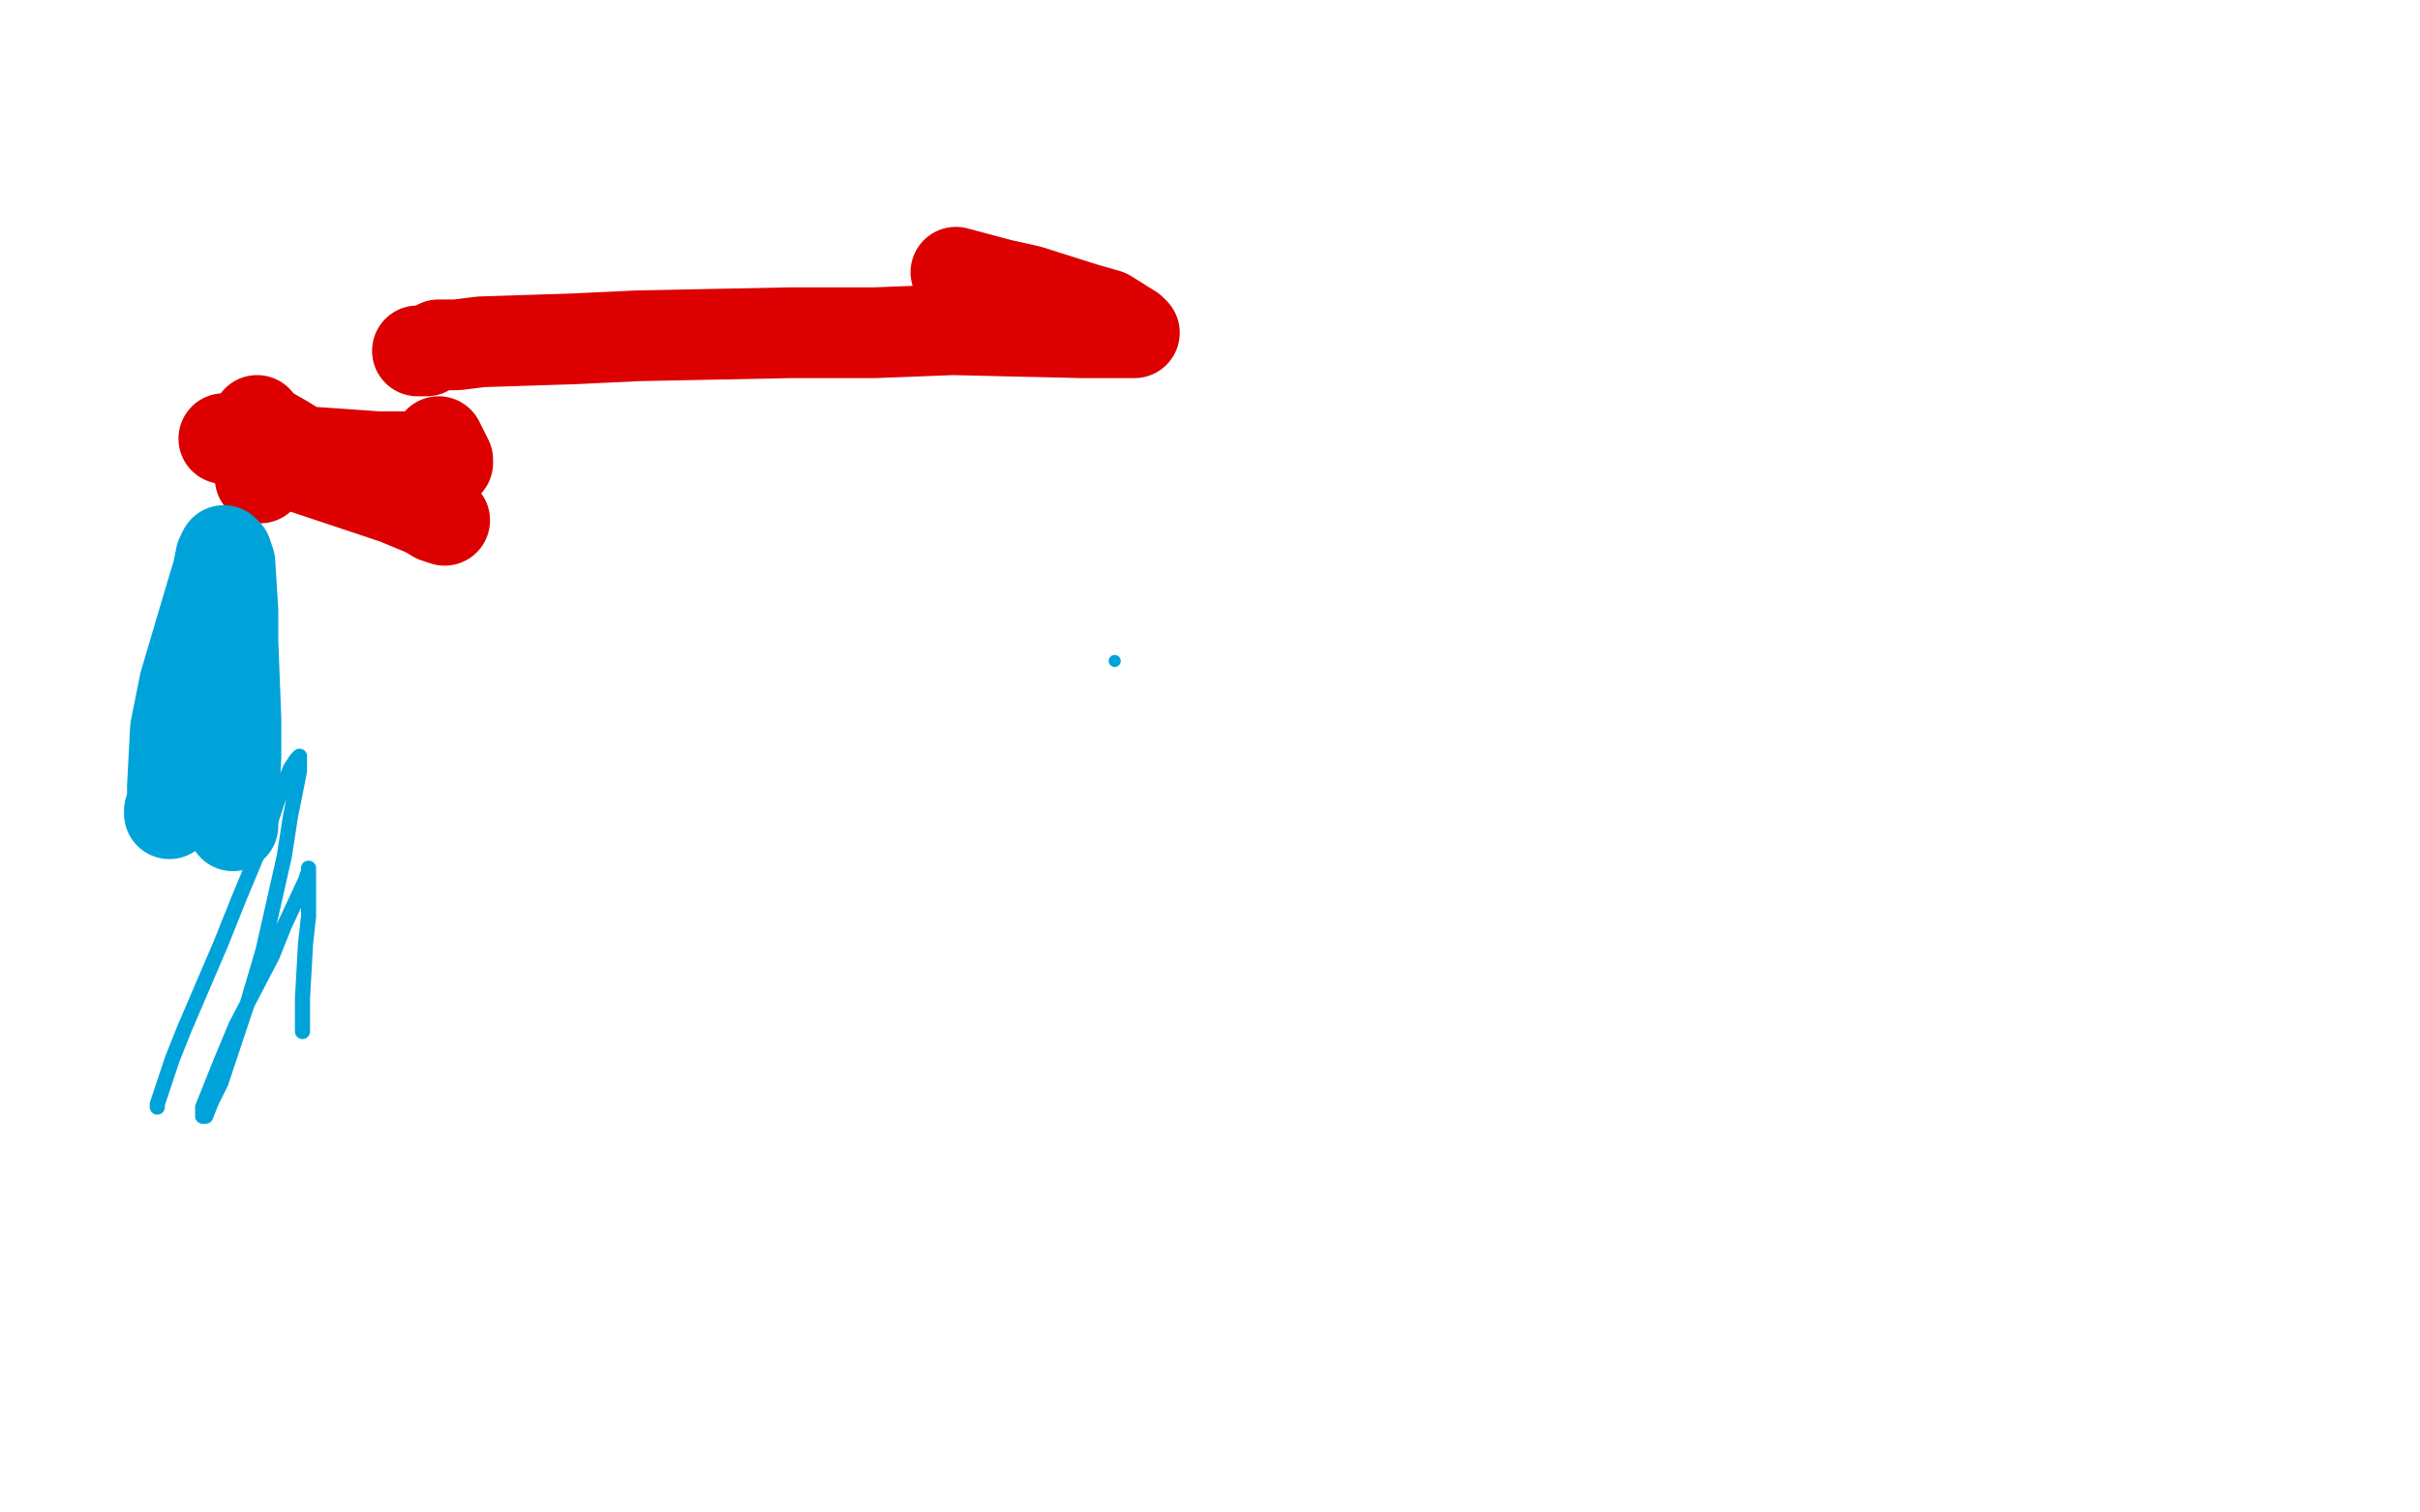
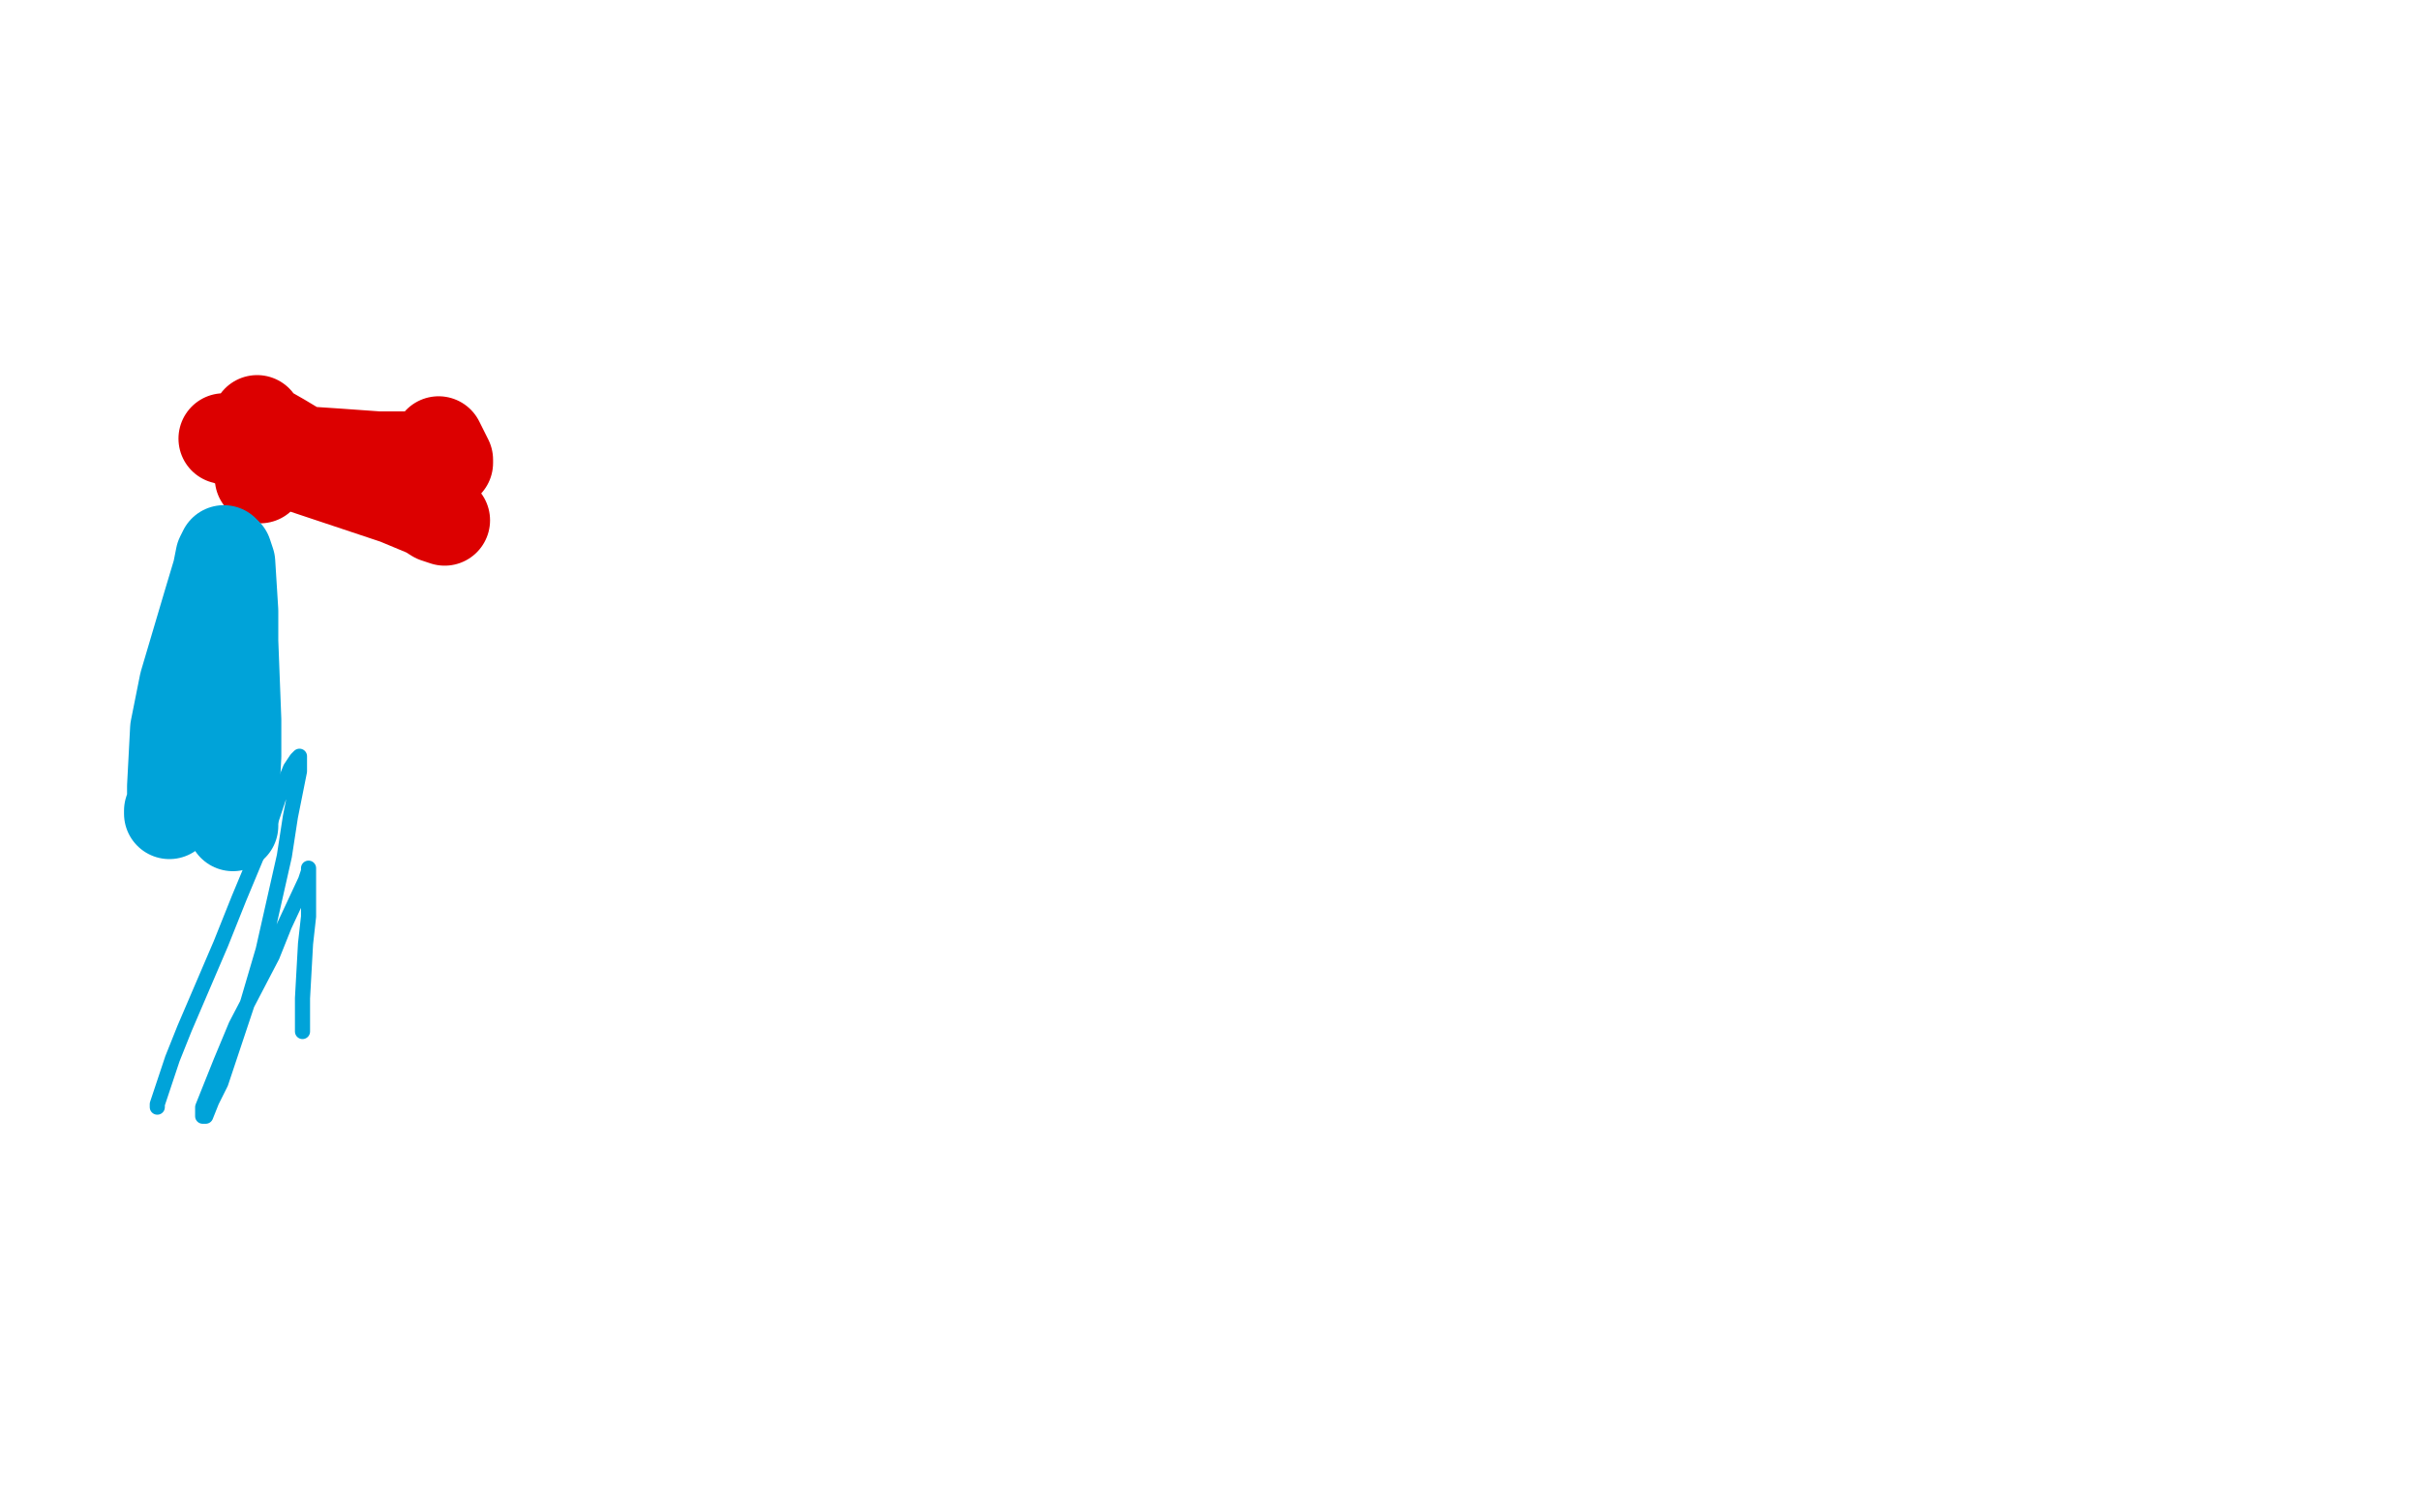
<svg xmlns="http://www.w3.org/2000/svg" width="800" height="500" version="1.1" style="stroke-antialiasing: false">
  <desc>This SVG has been created on https://colorillo.com/</desc>
-   <rect x="0" y="0" width="800" height="500" style="fill: rgb(255,255,255); stroke-width:0" />
-   <polyline points="152,160 152,159 152,159 153,156 153,156 160,149 166,145 181,136 191,131 209,124 214,122 218,121 222,121 223,122 225,124 225,126 224,133 220,137 212,144 181,159 162,164 124,173 105,176 81,178 77,178 75,179 78,181 84,183 109,184 119,184 127,184 128,183 128,182" style="fill: none; stroke: #ffffff; stroke-width: 30; stroke-linejoin: round; stroke-linecap: round; stroke-antialiasing: false; stroke-antialias: 0; opacity: 1.0" />
  <polyline points="86,158 86,157 86,157 87,156 87,156 87,151 87,151 87,148 87,148 86,145 86,145 85,140 85,139 86,141 93,145 103,151 136,166 144,171 147,172 143,170 131,165 92,152 79,147 75,145 74,145 78,146 85,148 91,149 94,150 94,149 96,149 111,150 125,151 137,151 148,153 148,152 147,150 145,146" style="fill: none; stroke: #dc0000; stroke-width: 30; stroke-linejoin: round; stroke-linecap: round; stroke-antialiasing: false; stroke-antialias: 0; opacity: 1.0" />
-   <polyline points="138,116 141,116 141,116 145,114 145,114 151,114 151,114 159,113 159,113 190,112 190,112 211,111 211,111 261,110 289,110 315,109 358,110 370,110 374,110 375,110 374,109 366,104 359,102 340,96 331,94 316,90" style="fill: none; stroke: #dc0000; stroke-width: 30; stroke-linejoin: round; stroke-linecap: round; stroke-antialiasing: false; stroke-antialias: 0; opacity: 1.0" />
  <polyline points="56,269 56,268 56,268 57,265 57,265 57,260 57,260 58,241 58,241 61,226 61,226 69,199 72,189 73,184 74,182 75,183 76,186 77,202 77,212 78,238 78,250 77,269 77,272 77,273 77,272 76,269 75,263" style="fill: none; stroke: #00a3d9; stroke-width: 30; stroke-linejoin: round; stroke-linecap: round; stroke-antialiasing: false; stroke-antialias: 0; opacity: 1.0" />
  <polyline points="52,366 52,365 52,365 53,362 53,362 57,350 57,350 61,340 61,340 73,312 73,312 79,297 89,273 92,264 96,254 98,251 99,250 99,252 99,255 96,270 94,283 87,314 82,331 73,358 70,364 68,369 67,369 67,366 73,351 78,339 90,316 94,306 101,291 102,288 102,287 102,288 102,290 102,303 101,312 100,330 100,336 100,340 100,341 100,339" style="fill: none; stroke: #00a3d9; stroke-width: 5; stroke-linejoin: round; stroke-linecap: round; stroke-antialiasing: false; stroke-antialias: 0; opacity: 1.0" />
-   <circle cx="368.5" cy="218.5" r="2" style="fill: #00a3d9; stroke-antialiasing: false; stroke-antialias: 0; opacity: 1.0" />
</svg>